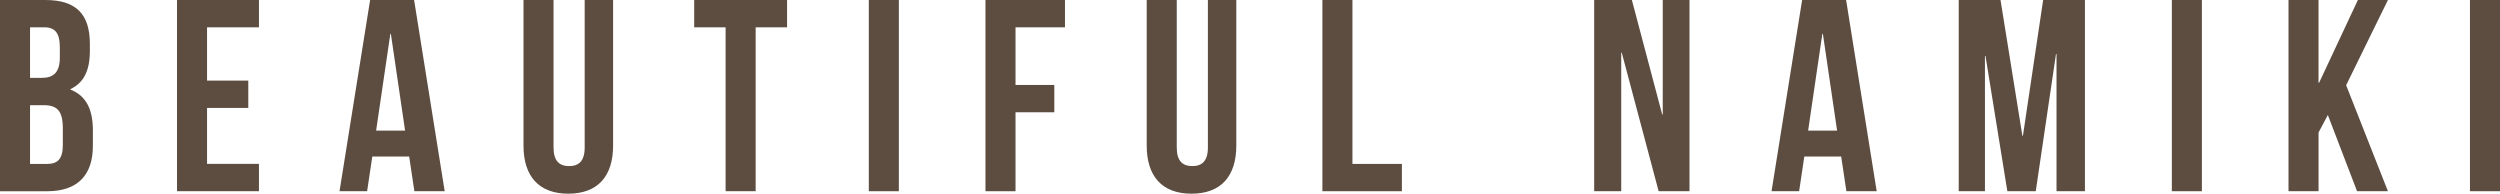
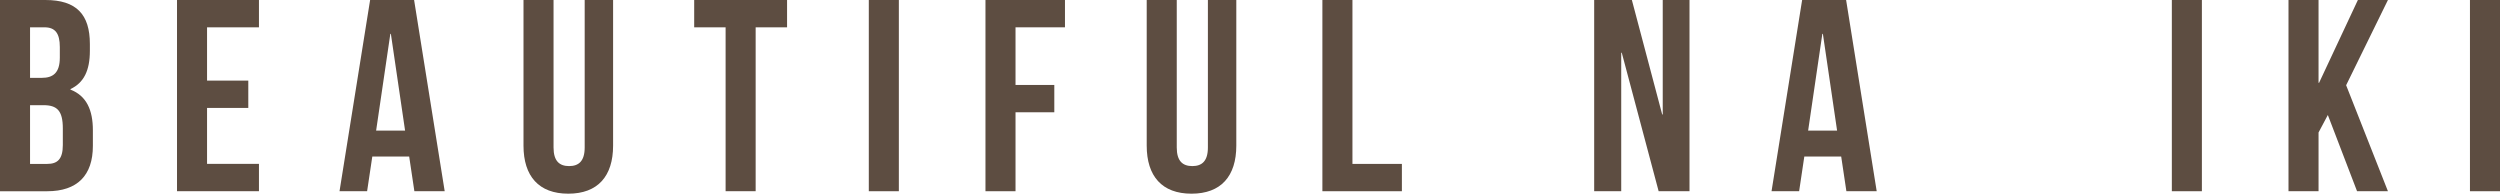
<svg xmlns="http://www.w3.org/2000/svg" version="1.1" id="_レイヤー_2" x="0px" y="0px" viewBox="0 0 338.637 26.235" style="enable-background:new 0 0 338.637 26.235;" xml:space="preserve">
  <style type="text/css">
	.st0{fill:#5D4D41;}
</style>
  <g id="_文字">
    <g>
      <path class="st0" d="M12.174,5.958v0.925c0,2.665-0.814,4.33-2.627,5.181v0.074    c2.183,0.851,3.034,2.775,3.034,5.514v2.109c0,3.997-2.109,6.143-6.18,6.143H0V0    h6.143C10.361,0,12.174,1.961,12.174,5.958z M4.07,3.7v6.846h1.591    c1.517,0,2.442-0.666,2.442-2.738V6.364c0-1.85-0.629-2.664-2.072-2.664H4.07    H4.07z M4.07,14.246v7.956H6.401c1.369,0,2.109-0.629,2.109-2.553v-2.257    c0-2.405-0.777-3.145-2.627-3.145H4.07L4.07,14.246z" />
      <path class="st0" d="M28.046,10.916h5.587v3.7h-5.587v7.585h7.031v3.7H23.976V0    h11.101v3.7h-7.031C28.046,3.7,28.046,10.916,28.046,10.916z" />
      <path class="st0" d="M60.236,25.902h-4.107l-0.703-4.699h-4.996l-0.703,4.699h-3.737    L50.134,0h5.958L60.236,25.902z M50.948,17.688h3.922L52.946,4.588H52.873    L50.948,17.688H50.948z" />
      <path class="st0" d="M74.98,0v19.981c0,1.85,0.814,2.516,2.109,2.516    c1.295,0,2.109-0.666,2.109-2.516V0h3.849v19.723    c0,4.144-2.072,6.512-6.069,6.512c-3.996,0-6.068-2.368-6.068-6.512V0    C70.91,0,74.98,0,74.98,0z" />
      <path class="st0" d="M94.031,0h12.581v3.7h-4.255v22.202h-4.07V3.7h-4.255    C94.031,3.7,94.031,0,94.031,0z" />
      <path class="st0" d="M117.684,0h4.07v25.902h-4.07V0z" />
      <path class="st0" d="M137.557,11.508h5.254v3.7h-5.254v10.694h-4.07V0h10.768v3.7    h-6.698v7.808V11.508z" />
      <path class="st0" d="M159.397,0v19.981c0,1.85,0.814,2.516,2.109,2.516    c1.295,0,2.109-0.666,2.109-2.516V0h3.849v19.723    c0,4.144-2.072,6.512-6.069,6.512c-3.996,0-6.068-2.368-6.068-6.512V0H159.397z" />
      <path class="st0" d="M179.125,0h4.07v22.202h6.697v3.7h-10.768V0z" />
      <path class="st0" d="M219.676,7.142h-0.073v18.76h-3.664V0h5.106l4.107,15.504h0.074V0    h3.626v25.902h-4.181C224.672,25.902,219.676,7.142,219.676,7.142z" />
      <path class="st0" d="M254.208,25.902h-4.106l-0.703-4.699h-4.996l-0.702,4.699h-3.737    L244.107,0h5.958L254.208,25.902z M244.921,17.688h3.922l-1.924-13.099h-0.074    L244.921,17.688z" />
-       <path class="st0" d="M273.941,18.39h0.074L276.753,0h5.661v25.902h-3.849V7.327h-0.073    l-2.738,18.575h-3.849l-2.96-18.316h-0.074v18.316h-3.553V0h5.662L273.941,18.39z" />
      <path class="st0" d="M294.186,0h4.07v25.902h-4.07V0z" />
      <path class="st0" d="M315.317,15.578l-1.259,2.368v7.956h-4.07V0h4.07v11.212h0.074    L319.387,0h4.07l-5.662,11.545l5.662,14.357h-4.182    C319.276,25.902,315.317,15.578,315.317,15.578z" />
      <path class="st0" d="M334.567,0h4.07v25.902h-4.07V0z" />
    </g>
  </g>
</svg>